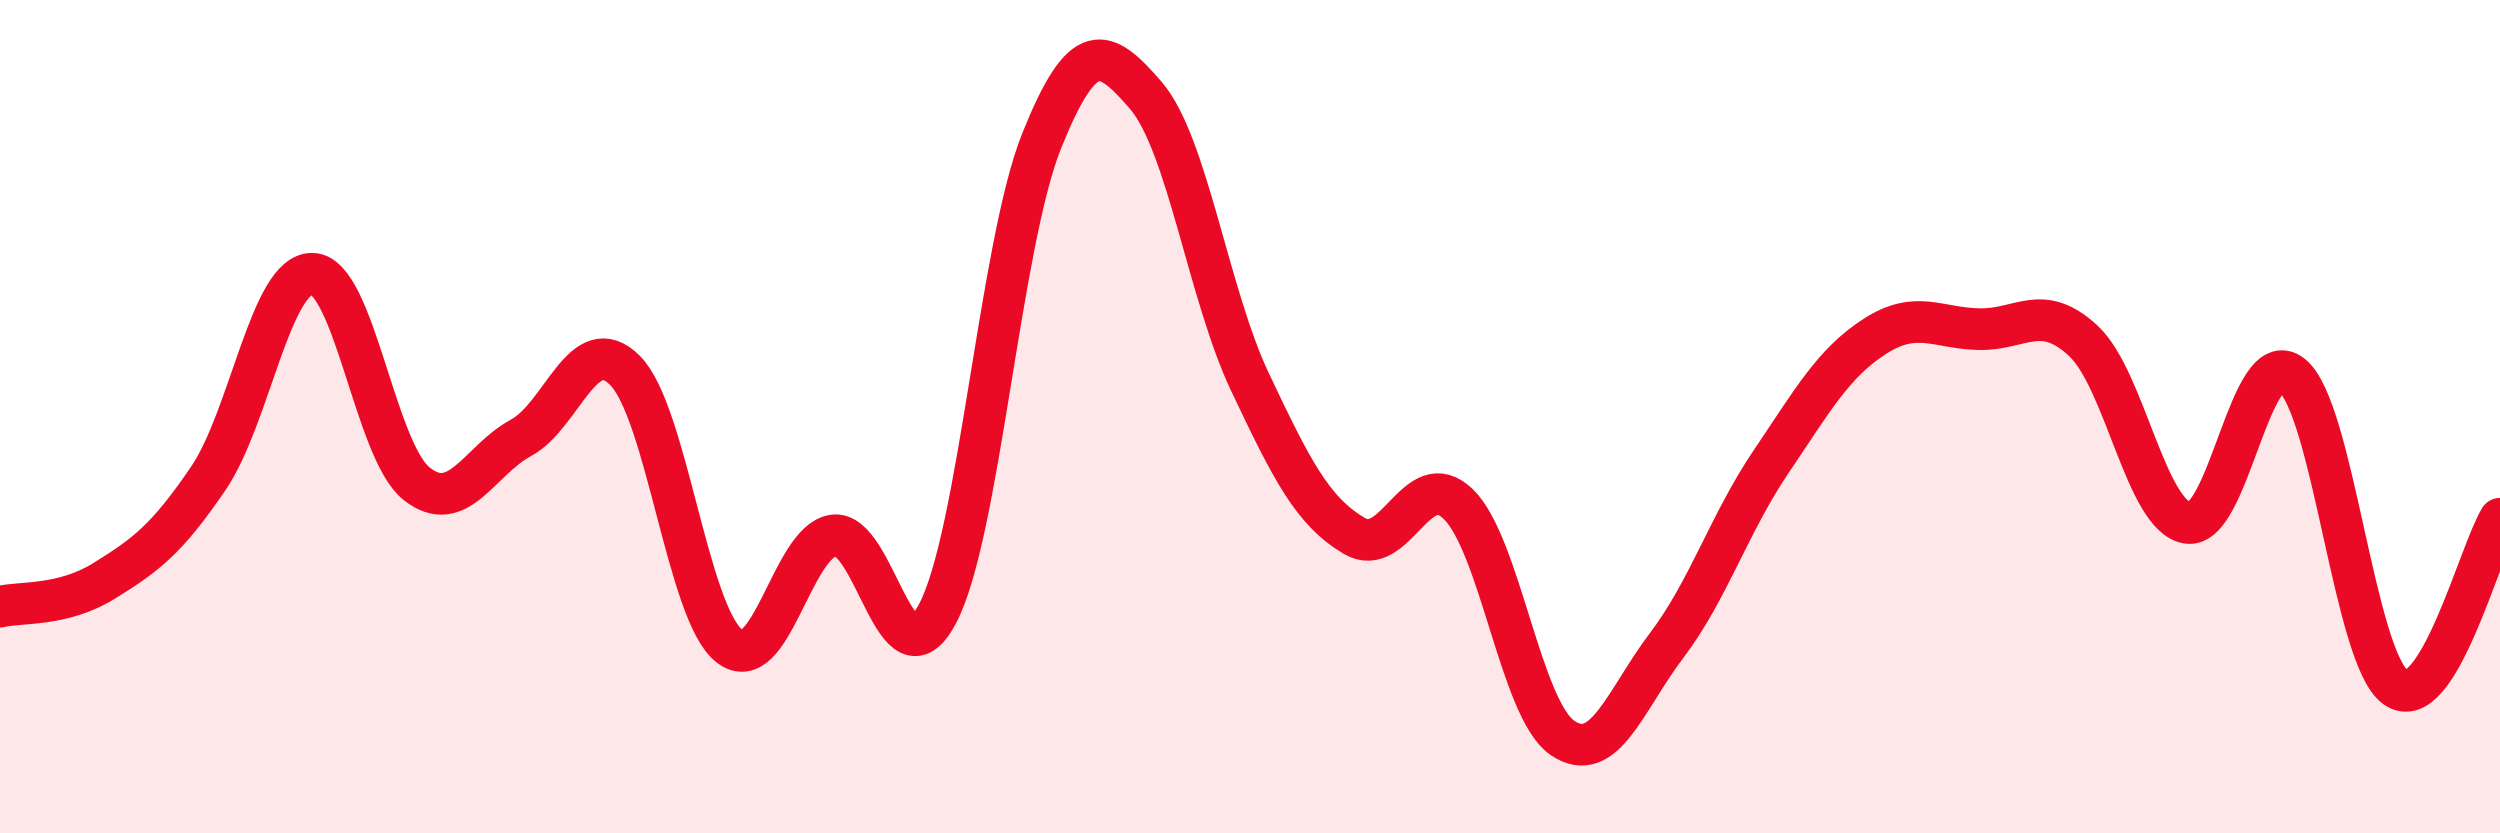
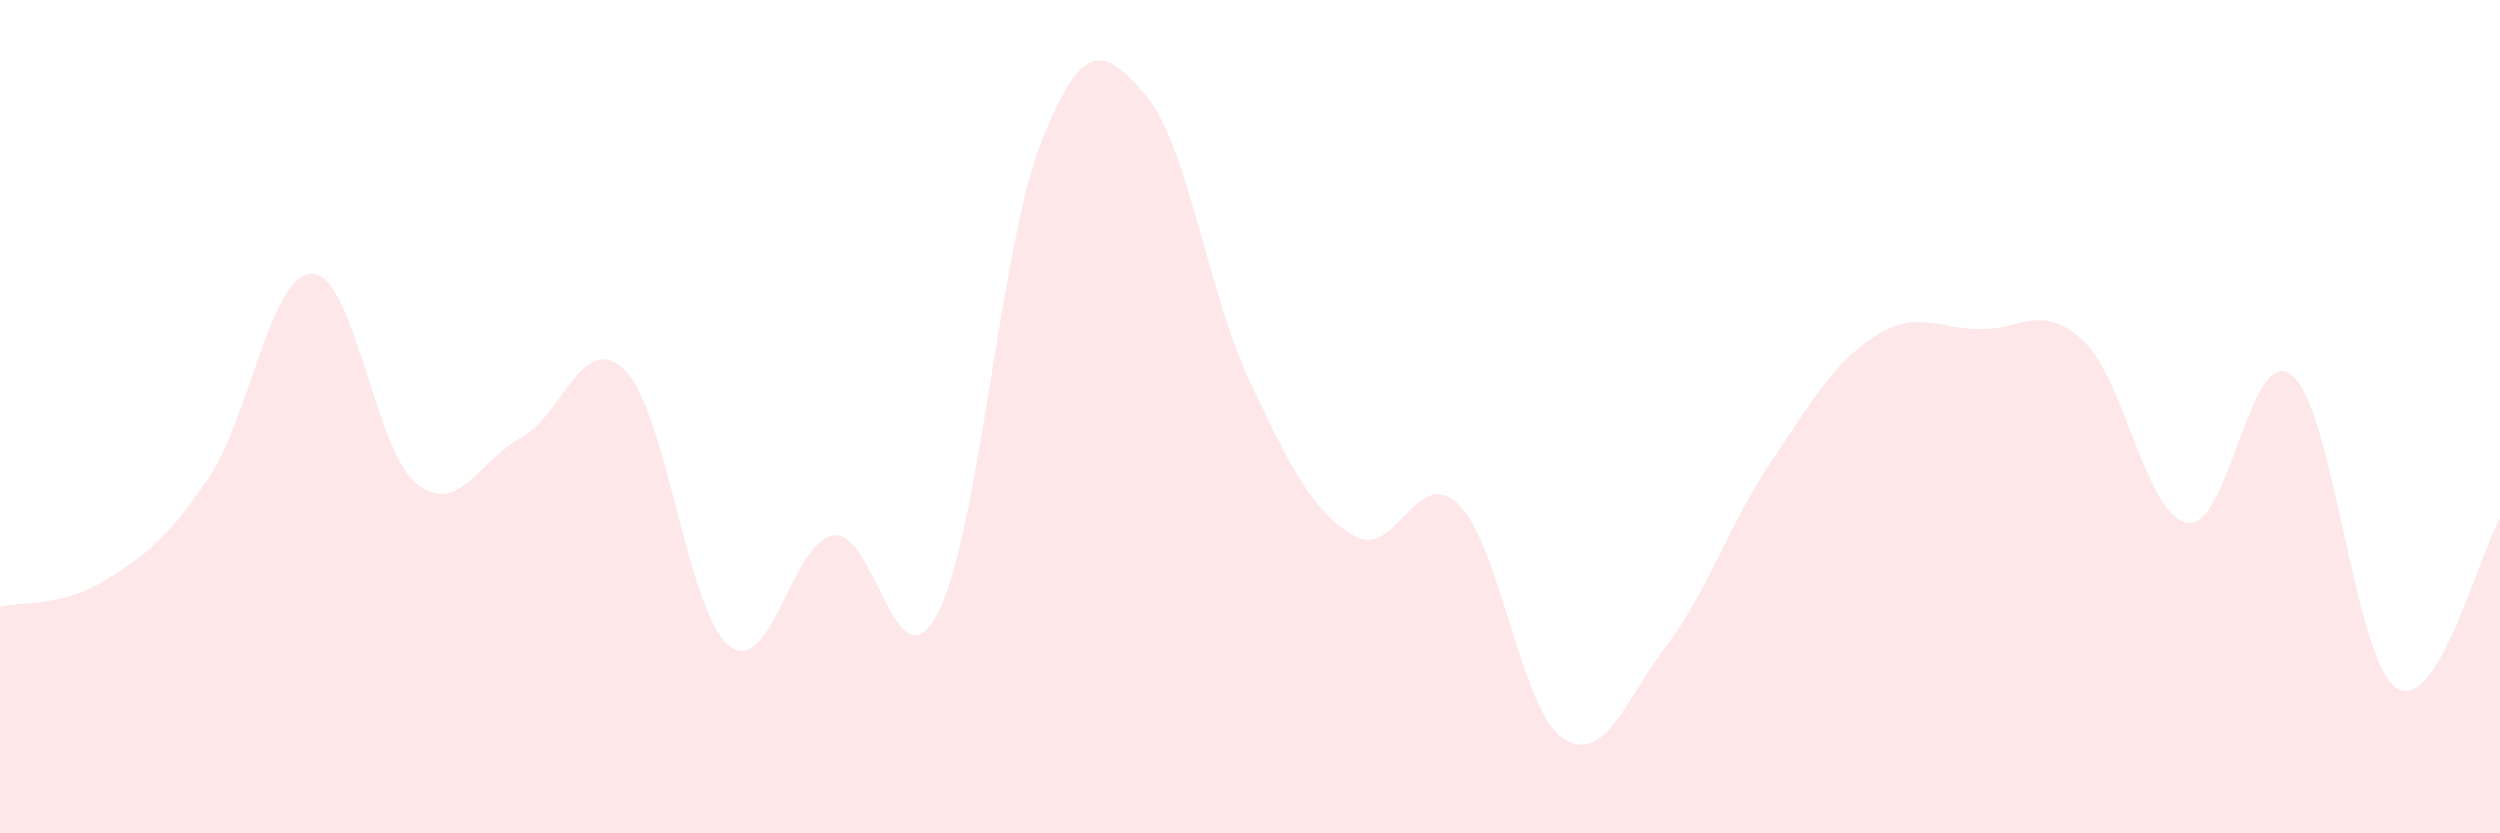
<svg xmlns="http://www.w3.org/2000/svg" width="60" height="20" viewBox="0 0 60 20">
  <path d="M 0,14.56 C 0.5,14.44 1.5,14.56 2.5,13.94 C 3.5,13.32 4,12.95 5,11.48 C 6,10.01 6.5,6.54 7.5,6.57 C 8.5,6.6 9,10.82 10,11.61 C 11,12.4 11.5,11.05 12.5,10.51 C 13.5,9.97 14,7.89 15,8.89 C 16,9.89 16.5,14.71 17.5,15.5 C 18.5,16.29 19,13 20,12.85 C 21,12.7 21.5,16.62 22.5,14.73 C 23.5,12.84 24,5.87 25,3.38 C 26,0.89 26.5,1.13 27.5,2.29 C 28.5,3.45 29,7.06 30,9.17 C 31,11.28 31.5,12.27 32.5,12.86 C 33.5,13.45 34,11.13 35,12.1 C 36,13.07 36.5,17.03 37.5,17.71 C 38.5,18.39 39,16.81 40,15.49 C 41,14.17 41.5,12.57 42.5,11.09 C 43.5,9.61 44,8.71 45,8.07 C 46,7.43 46.5,7.88 47.5,7.9 C 48.5,7.92 49,7.25 50,8.18 C 51,9.11 51.5,12.39 52.5,12.55 C 53.5,12.71 54,8.21 55,9 C 56,9.79 56.5,15.81 57.5,16.5 C 58.5,17.19 59.5,13.26 60,12.45L60 20L0 20Z" fill="#EB0A25" opacity="0.1" stroke-linecap="round" stroke-linejoin="round" />
-   <path d="M 0,14.56 C 0.5,14.44 1.5,14.56 2.5,13.94 C 3.5,13.32 4,12.95 5,11.48 C 6,10.01 6.5,6.54 7.5,6.57 C 8.5,6.6 9,10.82 10,11.61 C 11,12.4 11.5,11.05 12.5,10.51 C 13.5,9.97 14,7.89 15,8.89 C 16,9.89 16.5,14.71 17.5,15.5 C 18.5,16.29 19,13 20,12.85 C 21,12.7 21.5,16.62 22.5,14.73 C 23.5,12.84 24,5.87 25,3.38 C 26,0.89 26.5,1.13 27.5,2.29 C 28.5,3.45 29,7.06 30,9.17 C 31,11.28 31.5,12.27 32.5,12.86 C 33.5,13.45 34,11.13 35,12.1 C 36,13.07 36.5,17.03 37.5,17.71 C 38.5,18.39 39,16.81 40,15.49 C 41,14.17 41.5,12.57 42.5,11.09 C 43.5,9.61 44,8.71 45,8.07 C 46,7.43 46.5,7.88 47.5,7.9 C 48.5,7.92 49,7.25 50,8.18 C 51,9.11 51.5,12.39 52.5,12.55 C 53.5,12.71 54,8.21 55,9 C 56,9.79 56.5,15.81 57.5,16.5 C 58.5,17.19 59.5,13.26 60,12.45" stroke="#EB0A25" stroke-width="1" fill="none" stroke-linecap="round" stroke-linejoin="round" />
</svg>